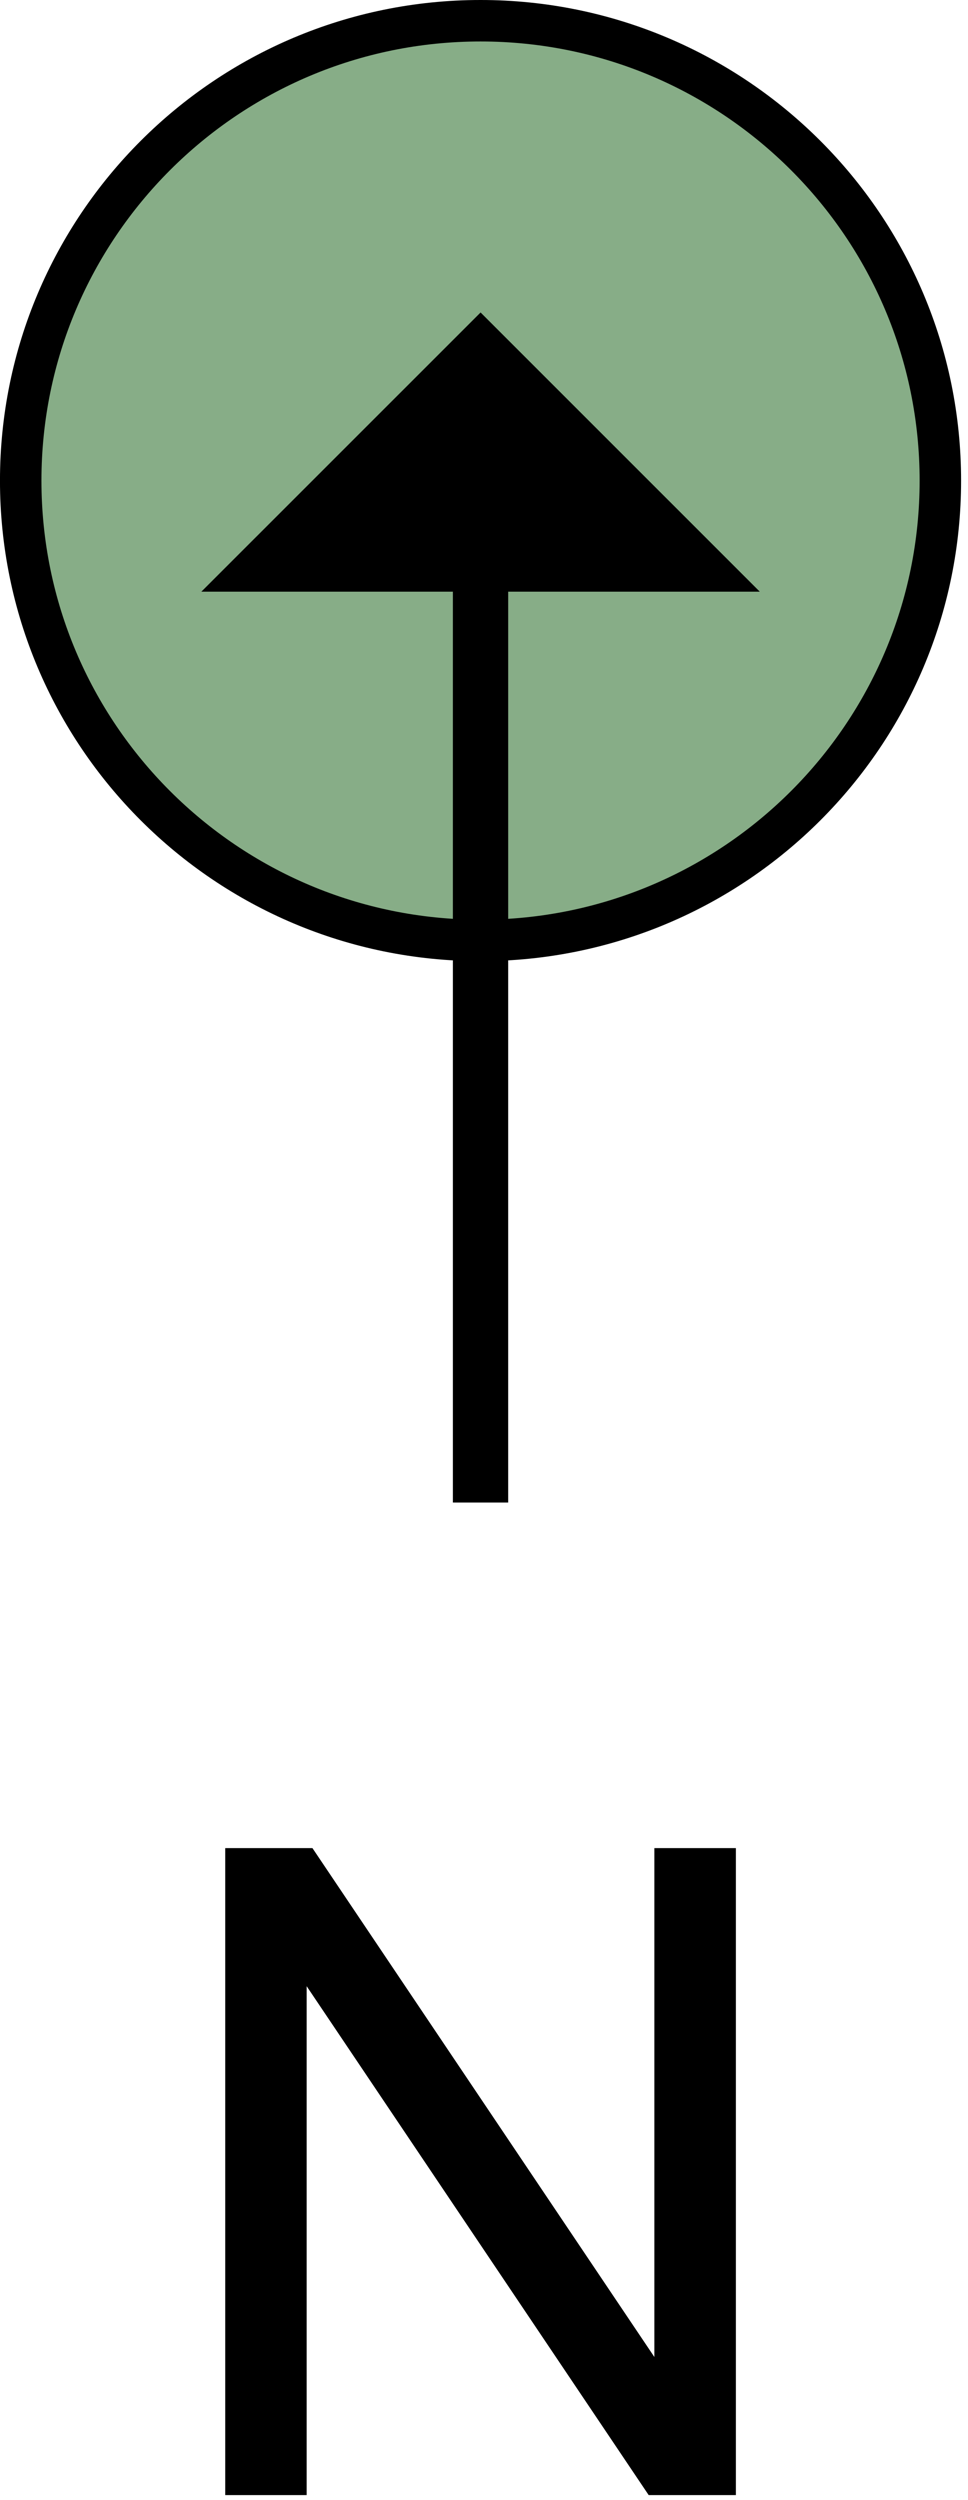
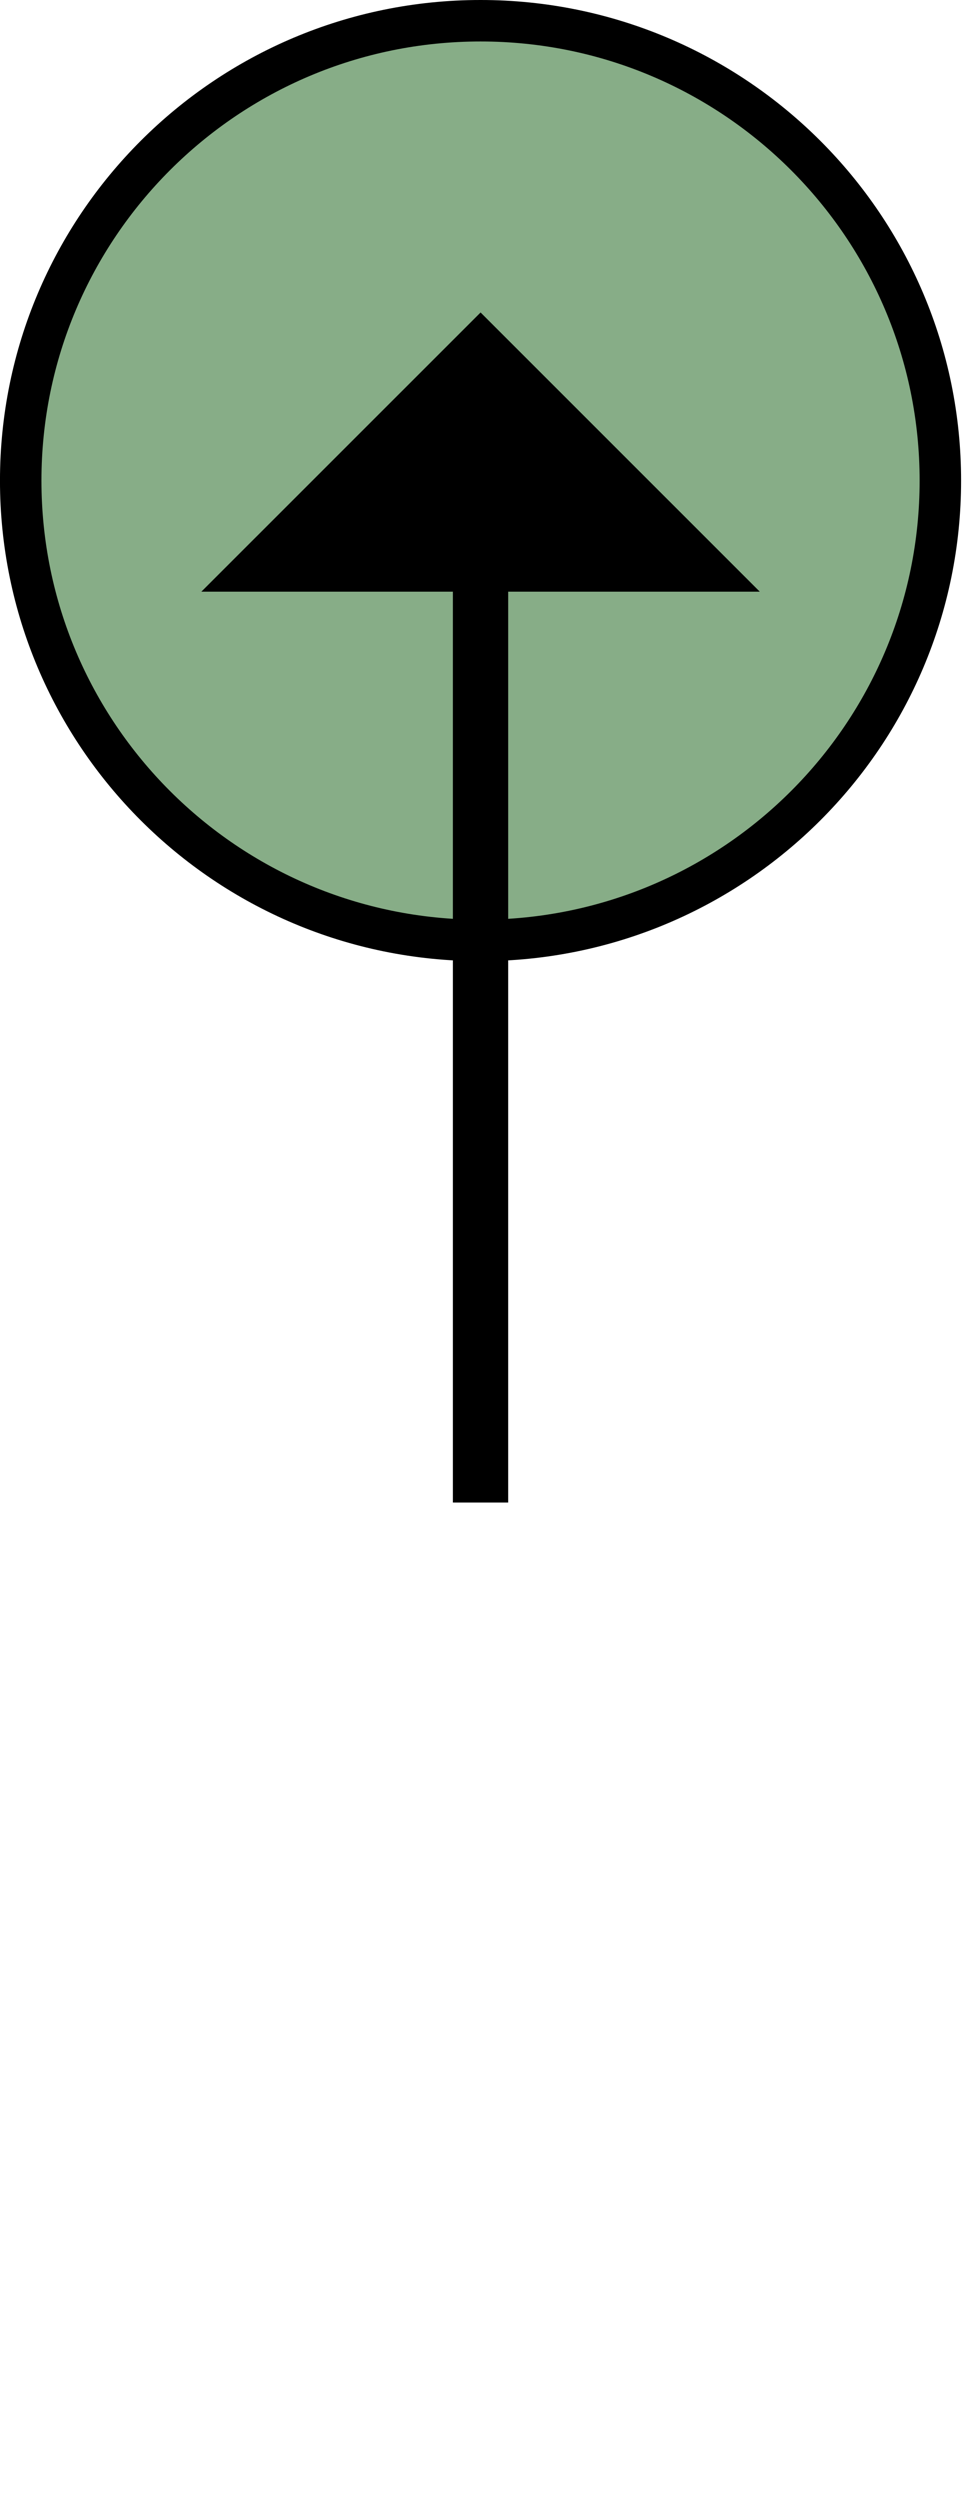
<svg xmlns="http://www.w3.org/2000/svg" xmlns:ns1="https://ian.umces.edu/media-library/" x="0px" y="0px" width="194" height="501" viewBox="0 0 194 501" xml:space="preserve">
  <title>Uptake; nitrogen</title>
  <desc>
    <ns1:title>Uptake; nitrogen</ns1:title>
    <ns1:descr>
      <p>Illustration of nitrogen uptake</p>
    </ns1:descr>
    <ns1:scene>
      <ns1:contains>biological, process, nitrogen, uptake</ns1:contains>
      <ns1:when>2003-01-01</ns1:when>
    </ns1:scene>
  </desc>
  <defs />
-   <path d="m45.139 500v-129.65h17.479l68.527 101.98v-101.98h16.336v129.65h-17.479l-68.546-101.98v101.98h-16.315z" />
-   <path stroke="#000" stroke-width="8.31" d="m188.46 96.315c0-50.888-41.272-92.16-92.149-92.16-50.888 0-92.16 41.272-92.16 92.16s41.272 92.139 92.16 92.139c50.879 0 92.149-41.25 92.149-92.135z" fill="#87AD87" />
+   <path stroke="#000" stroke-width="8.31" d="m188.46 96.315c0-50.888-41.272-92.16-92.149-92.16-50.888 0-92.16 41.272-92.16 92.16s41.272 92.139 92.16 92.139c50.879 0 92.149-41.25 92.149-92.135" fill="#87AD87" />
  <polygon points="40.353 118.57 96.315 62.618 152.27 118.57" />
  <line y2="301.1" x1="96.305" x2="96.305" stroke="#000" y1="110.27" stroke-width="11.082" />
</svg>